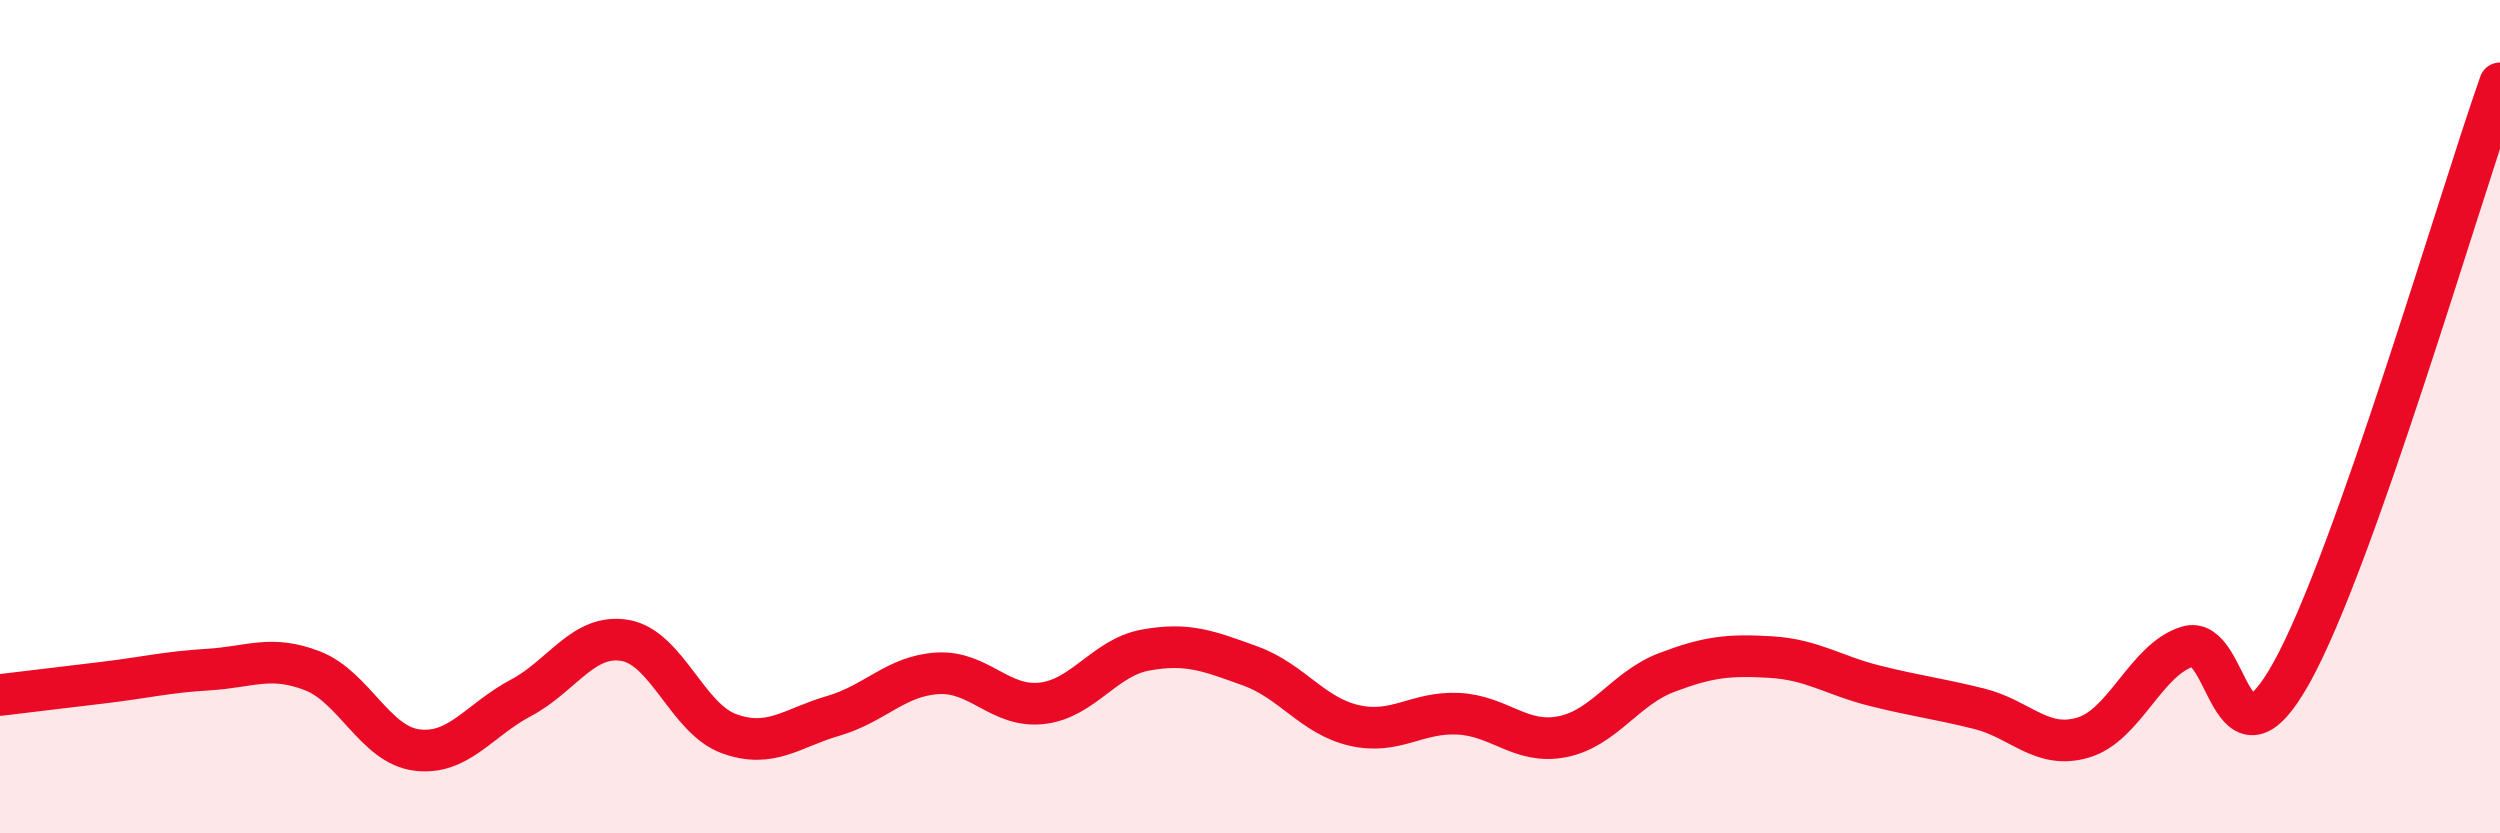
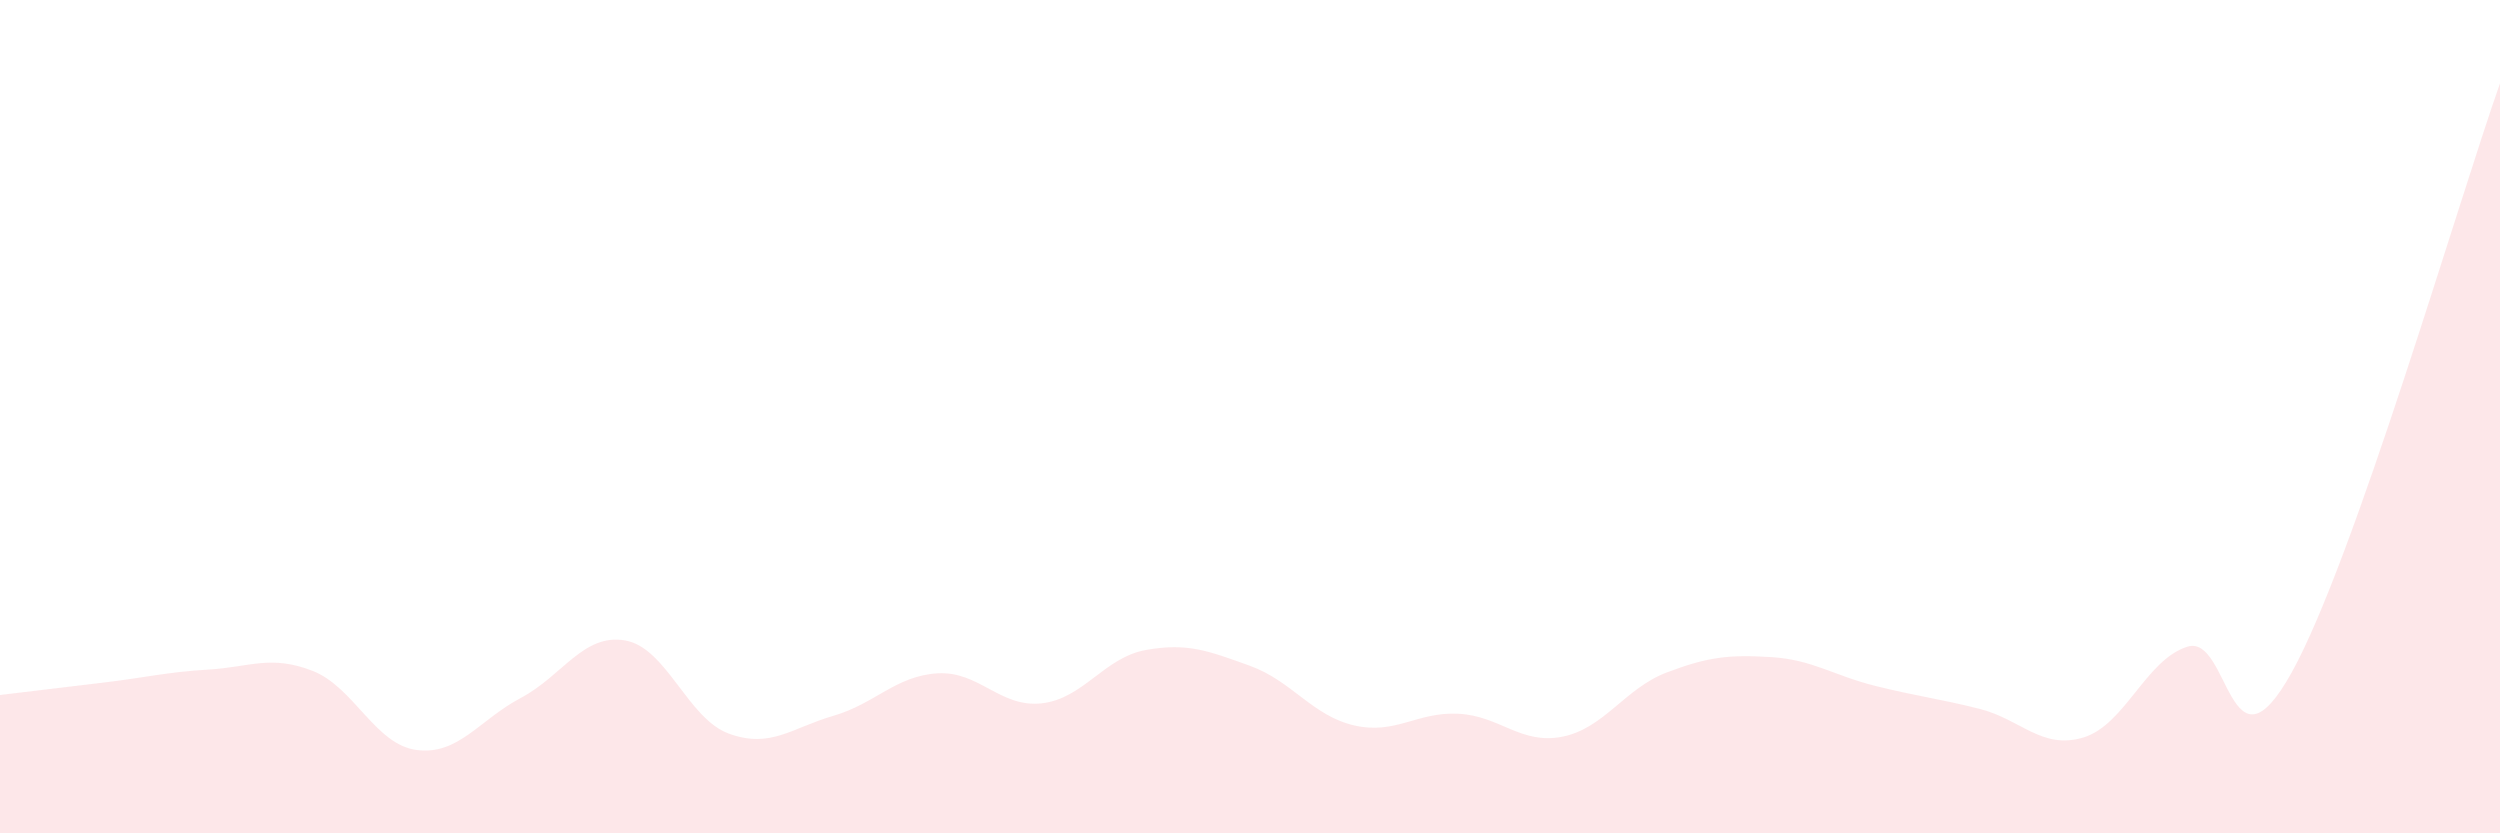
<svg xmlns="http://www.w3.org/2000/svg" width="60" height="20" viewBox="0 0 60 20">
  <path d="M 0,16.68 C 0.5,16.62 1.5,16.5 2.5,16.38 C 3.5,16.26 4,16.13 5,16.07 C 6,16.01 6.5,15.71 7.5,16.1 C 8.5,16.49 9,17.87 10,18 C 11,18.13 11.5,17.28 12.5,16.75 C 13.5,16.22 14,15.2 15,15.37 C 16,15.54 16.5,17.25 17.5,17.61 C 18.5,17.97 19,17.47 20,17.18 C 21,16.89 21.5,16.22 22.5,16.16 C 23.5,16.1 24,16.99 25,16.88 C 26,16.77 26.5,15.78 27.5,15.6 C 28.5,15.42 29,15.62 30,15.98 C 31,16.34 31.5,17.18 32.5,17.41 C 33.5,17.64 34,17.08 35,17.13 C 36,17.18 36.5,17.88 37.5,17.68 C 38.5,17.48 39,16.52 40,16.14 C 41,15.76 41.5,15.71 42.5,15.77 C 43.5,15.83 44,16.21 45,16.46 C 46,16.71 46.5,16.76 47.5,17.01 C 48.5,17.26 49,18 50,17.7 C 51,17.4 51.5,15.83 52.5,15.52 C 53.5,15.21 53.5,18.84 55,16.14 C 56.5,13.44 59,4.83 60,2L60 20L0 20Z" fill="#EB0A25" opacity="0.1" stroke-linecap="round" stroke-linejoin="round" />
-   <path d="M 0,16.68 C 0.5,16.62 1.5,16.5 2.5,16.38 C 3.5,16.26 4,16.13 5,16.07 C 6,16.01 6.5,15.71 7.5,16.1 C 8.5,16.49 9,17.87 10,18 C 11,18.13 11.5,17.28 12.5,16.75 C 13.5,16.22 14,15.2 15,15.37 C 16,15.54 16.5,17.25 17.5,17.61 C 18.5,17.97 19,17.47 20,17.18 C 21,16.89 21.5,16.22 22.5,16.16 C 23.5,16.1 24,16.99 25,16.88 C 26,16.77 26.5,15.78 27.5,15.6 C 28.5,15.42 29,15.62 30,15.98 C 31,16.34 31.5,17.18 32.5,17.41 C 33.5,17.64 34,17.08 35,17.13 C 36,17.18 36.5,17.88 37.5,17.68 C 38.5,17.48 39,16.52 40,16.14 C 41,15.76 41.5,15.71 42.5,15.77 C 43.5,15.83 44,16.21 45,16.46 C 46,16.71 46.5,16.76 47.5,17.01 C 48.5,17.26 49,18 50,17.7 C 51,17.4 51.5,15.83 52.5,15.52 C 53.5,15.21 53.5,18.84 55,16.14 C 56.5,13.44 59,4.83 60,2" stroke="#EB0A25" stroke-width="1" fill="none" stroke-linecap="round" stroke-linejoin="round" />
</svg>